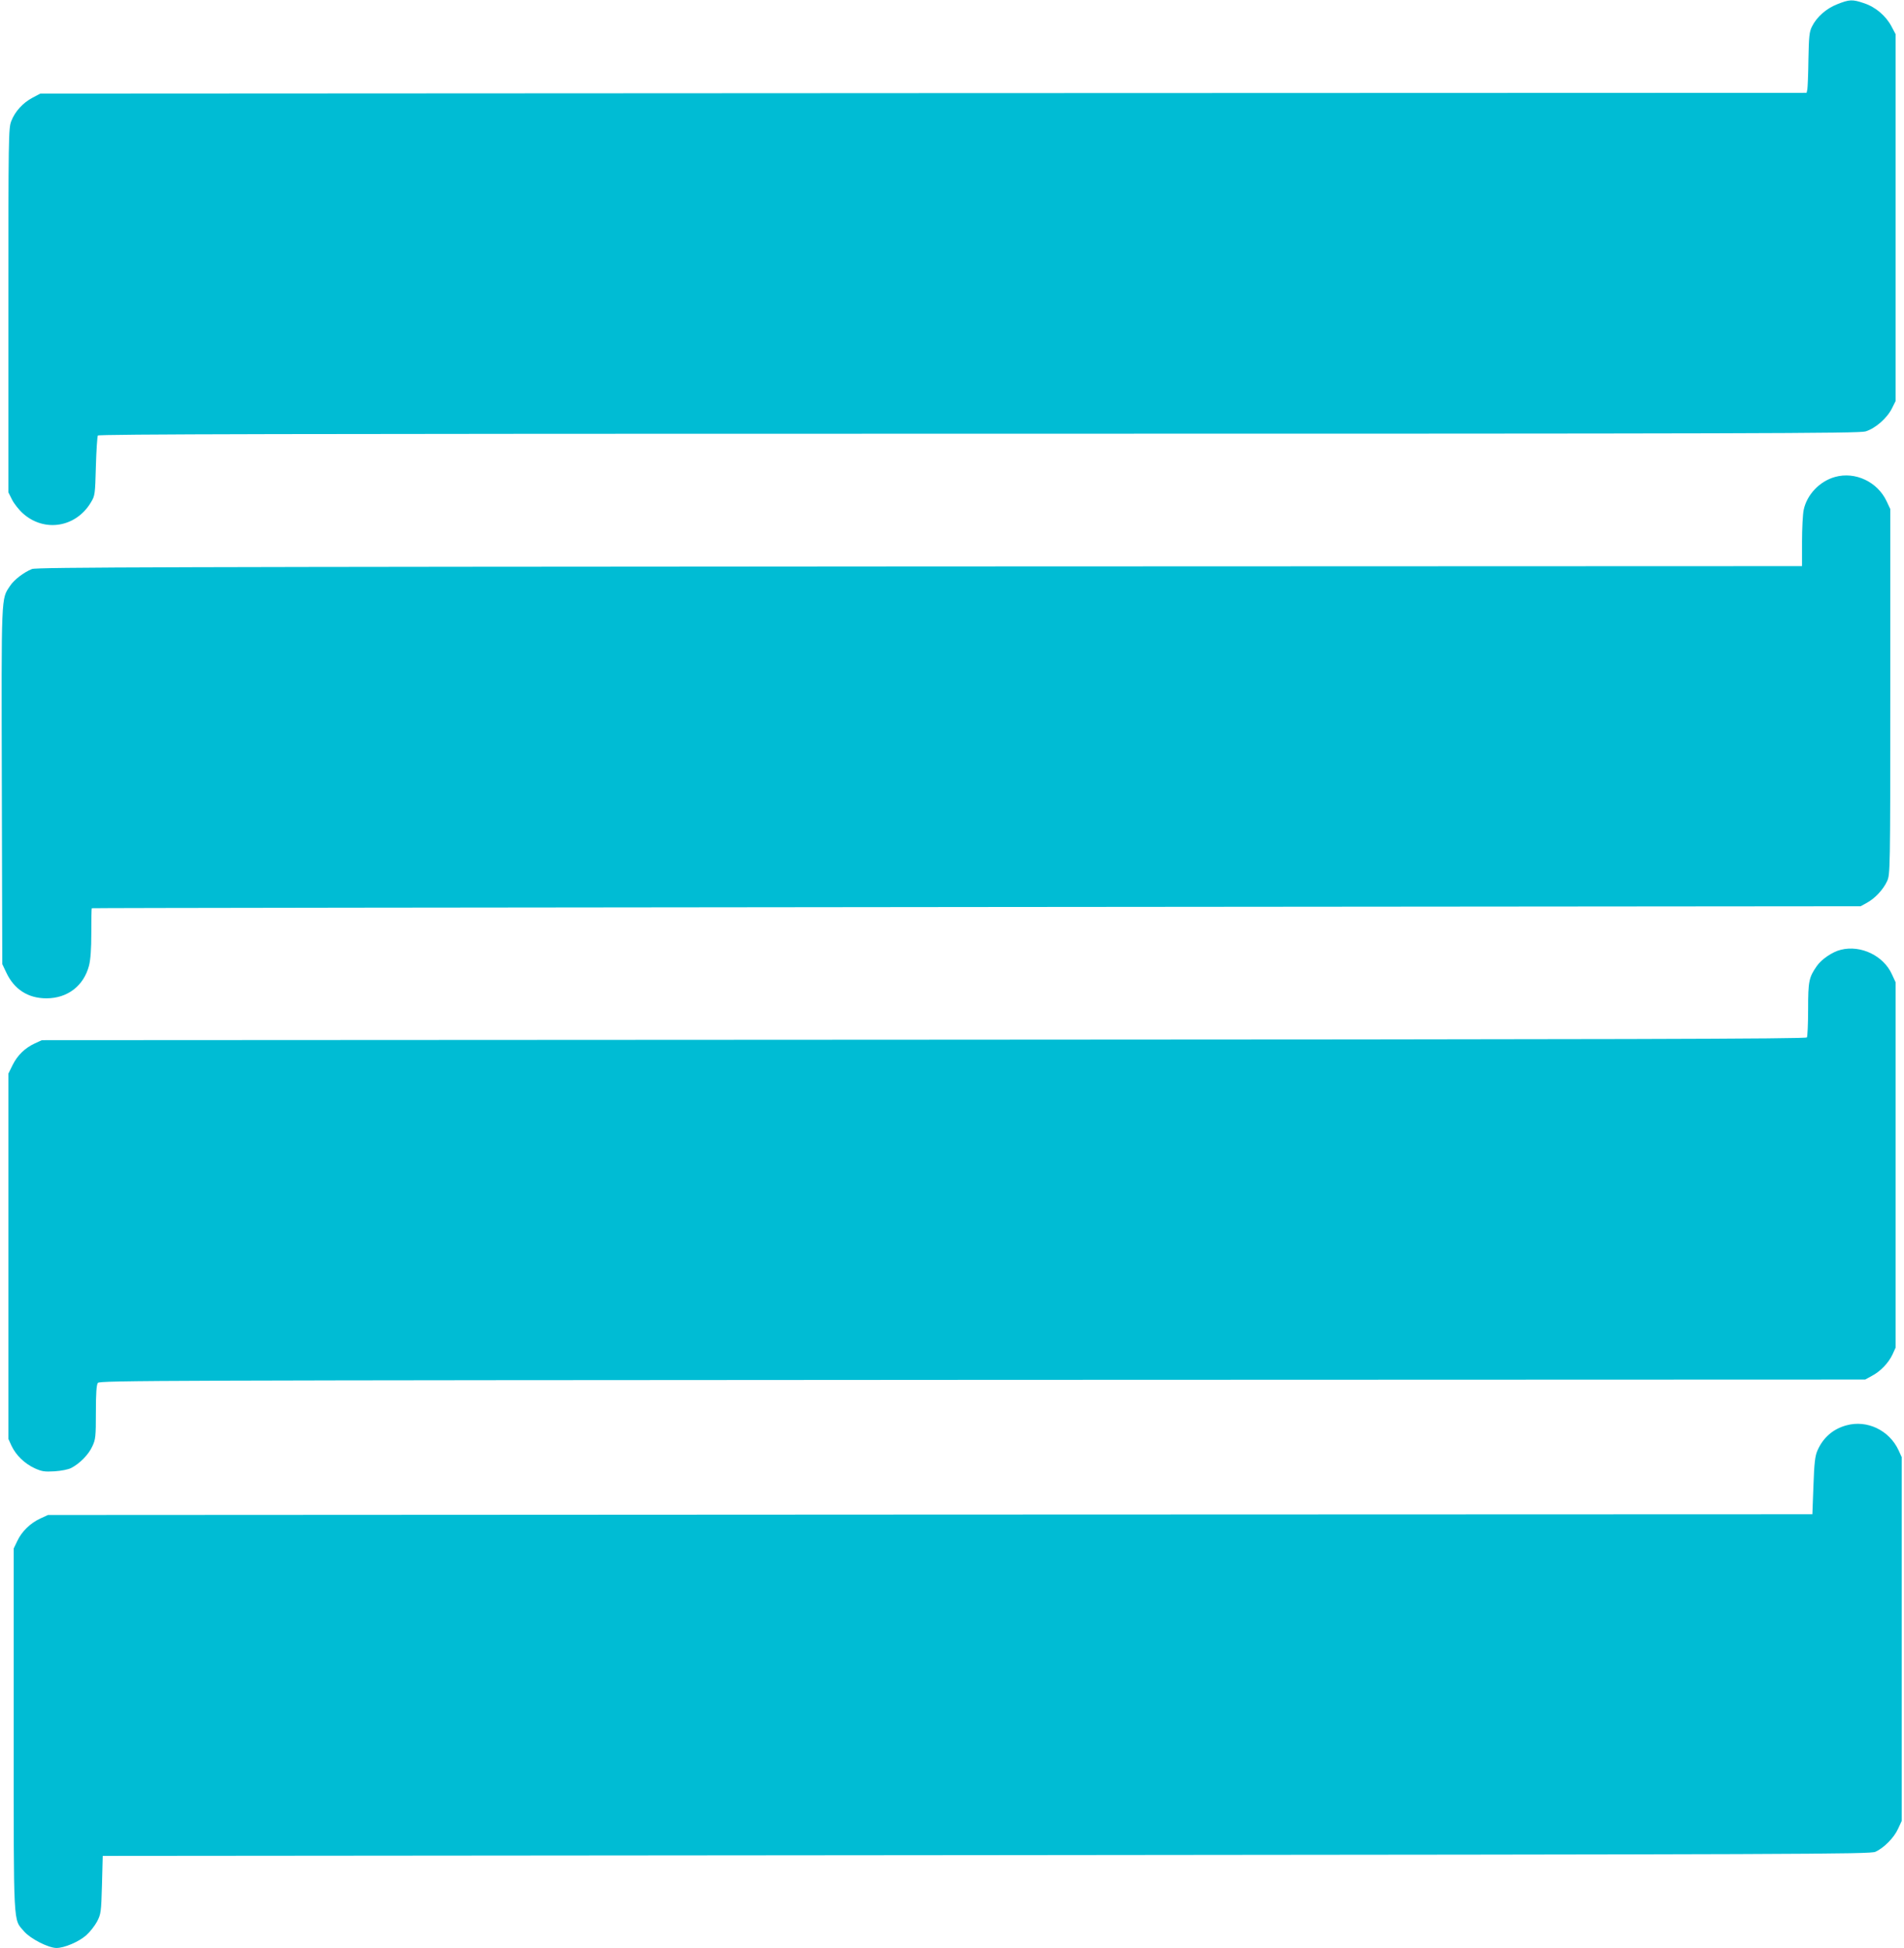
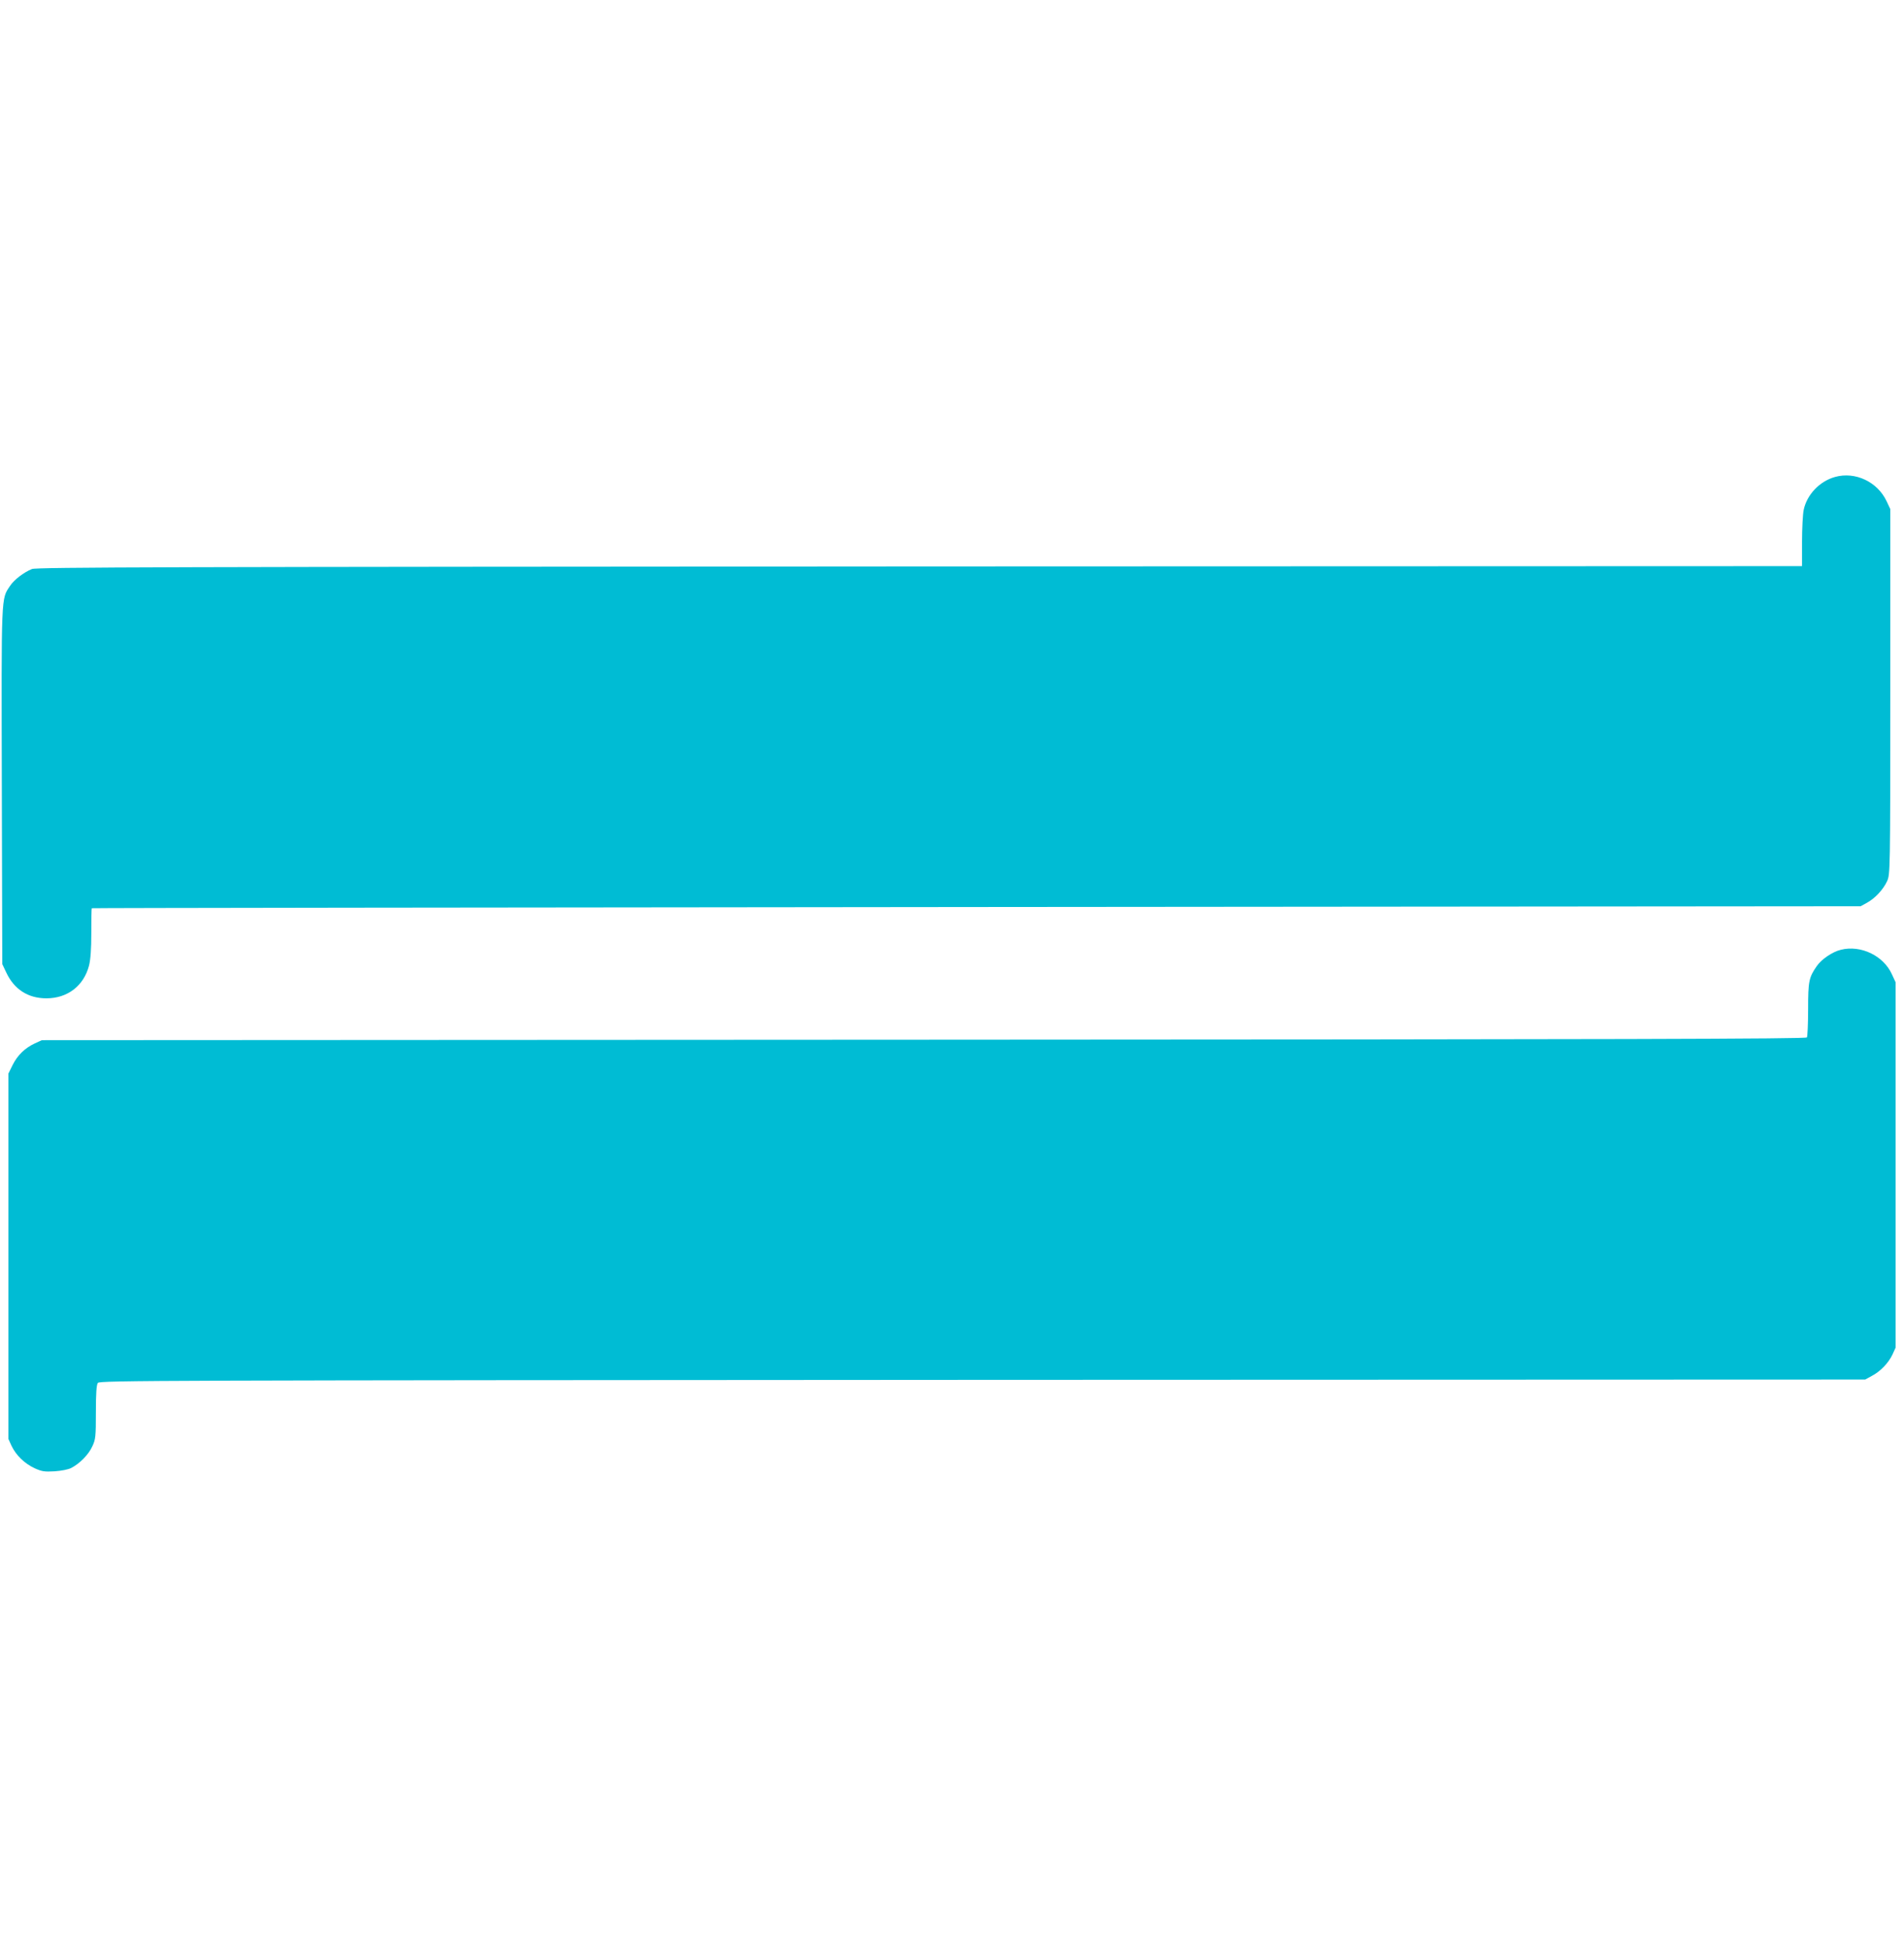
<svg xmlns="http://www.w3.org/2000/svg" version="1.0" width="1251pt" height="1280pt" viewBox="0 0 1251 1280" preserveAspectRatio="xMidYMid meet">
  <g transform="translate(0,1280) scale(0.1,-0.1)" fill="#00bcd4" stroke="none">
-     <path d="M12071 12772 c-72 -28 -135 -84 -166 -147 -17 -34 -20 -64 -23 -215 -1 -96 -5 -185 -7 -197 l-5 -23 -5803 -2 -5802 -3 -51 -27 c-63 -33 -116 -91 -140 -154 -18 -47 -19 -96 -19 -1244 l0 -1195 24 -48 c13 -26 45 -67 72 -91 141 -126 349 -92 447 74 26 43 27 52 32 235 3 105 9 196 13 203 7 9 1175 12 5786 12 5123 0 5783 2 5828 15 64 19 142 87 174 152 l24 48 0 1205 0 1205 -27 51 c-37 70 -105 128 -181 153 -76 26 -96 25 -176 -7z" />
    <path d="M12057 9666 c-101 -28 -185 -116 -206 -216 -6 -28 -11 -123 -11 -210 l0 -160 -5797 -2 c-4955 -3 -5803 -5 -5833 -17 -54 -22 -117 -70 -144 -111 -59 -89 -57 -39 -54 -1316 l3 -1169 26 -55 c52 -111 143 -170 264 -170 139 0 245 82 280 215 10 41 15 107 15 217 0 87 1 159 3 160 1 2 2616 5 5812 8 l5810 5 40 22 c54 29 109 88 134 143 20 44 21 60 21 1245 l0 1200 -24 51 c-60 128 -206 197 -339 160z" />
    <path d="M12095 6559 c-55 -13 -128 -63 -158 -107 -52 -75 -57 -99 -57 -284 0 -95 -4 -179 -8 -185 -7 -10 -1191 -13 -5803 -15 l-5794 -3 -46 -21 c-66 -31 -114 -78 -146 -142 l-28 -57 0 -1200 0 -1200 21 -46 c29 -61 85 -116 152 -147 47 -21 64 -24 131 -20 44 3 90 12 109 22 56 29 114 88 138 141 22 46 24 63 24 226 0 124 4 180 13 192 11 16 375 17 5812 20 l5800 2 42 23 c58 30 111 86 137 141 l21 46 0 1200 0 1200 -24 52 c-55 123 -205 195 -336 162z" />
-     <path d="M12131 3434 c-88 -24 -153 -81 -190 -166 -15 -34 -21 -81 -26 -230 l-7 -188 -5797 -2 -5796 -3 -50 -23 c-65 -30 -122 -85 -151 -147 l-24 -50 0 -1191 c0 -1323 -4 -1240 68 -1325 41 -48 160 -109 213 -109 52 0 146 40 195 83 25 22 57 63 72 91 25 49 27 60 32 241 l5 190 5805 5 c5400 5 5808 6 5842 22 56 25 123 93 149 151 l24 52 0 1195 0 1195 -21 46 c-61 131 -207 201 -343 163z" />
  </g>
</svg>